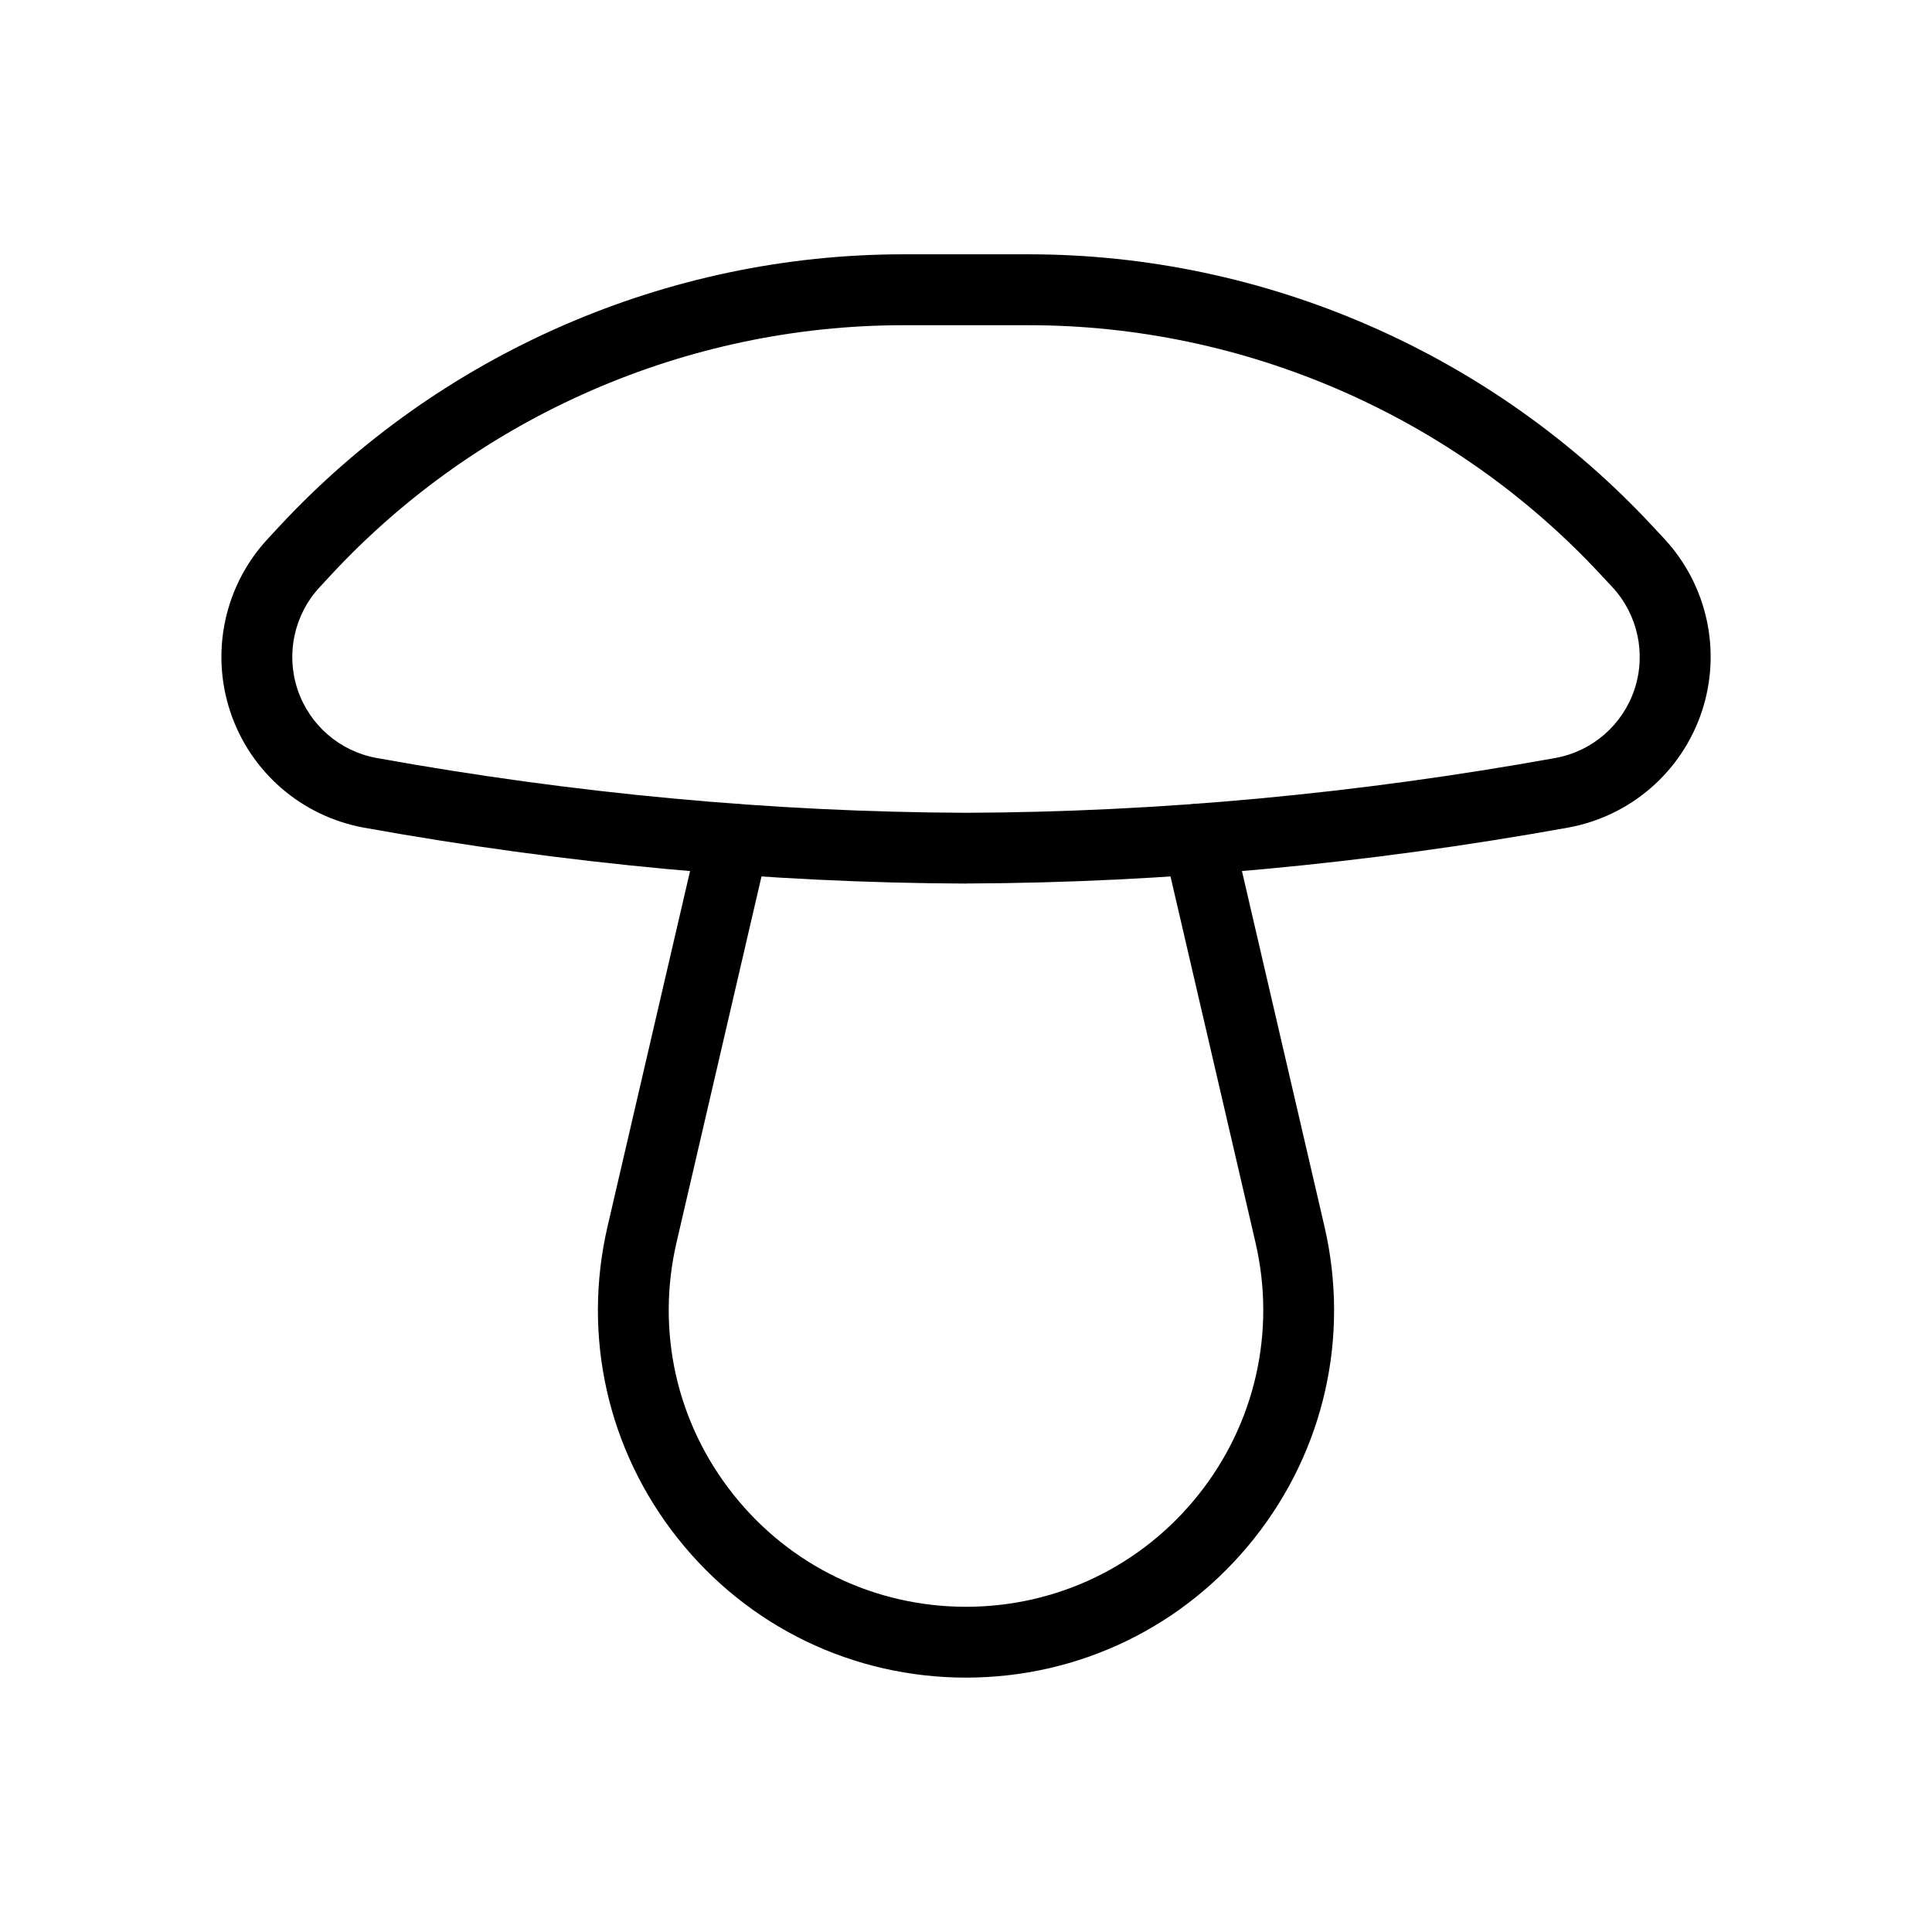
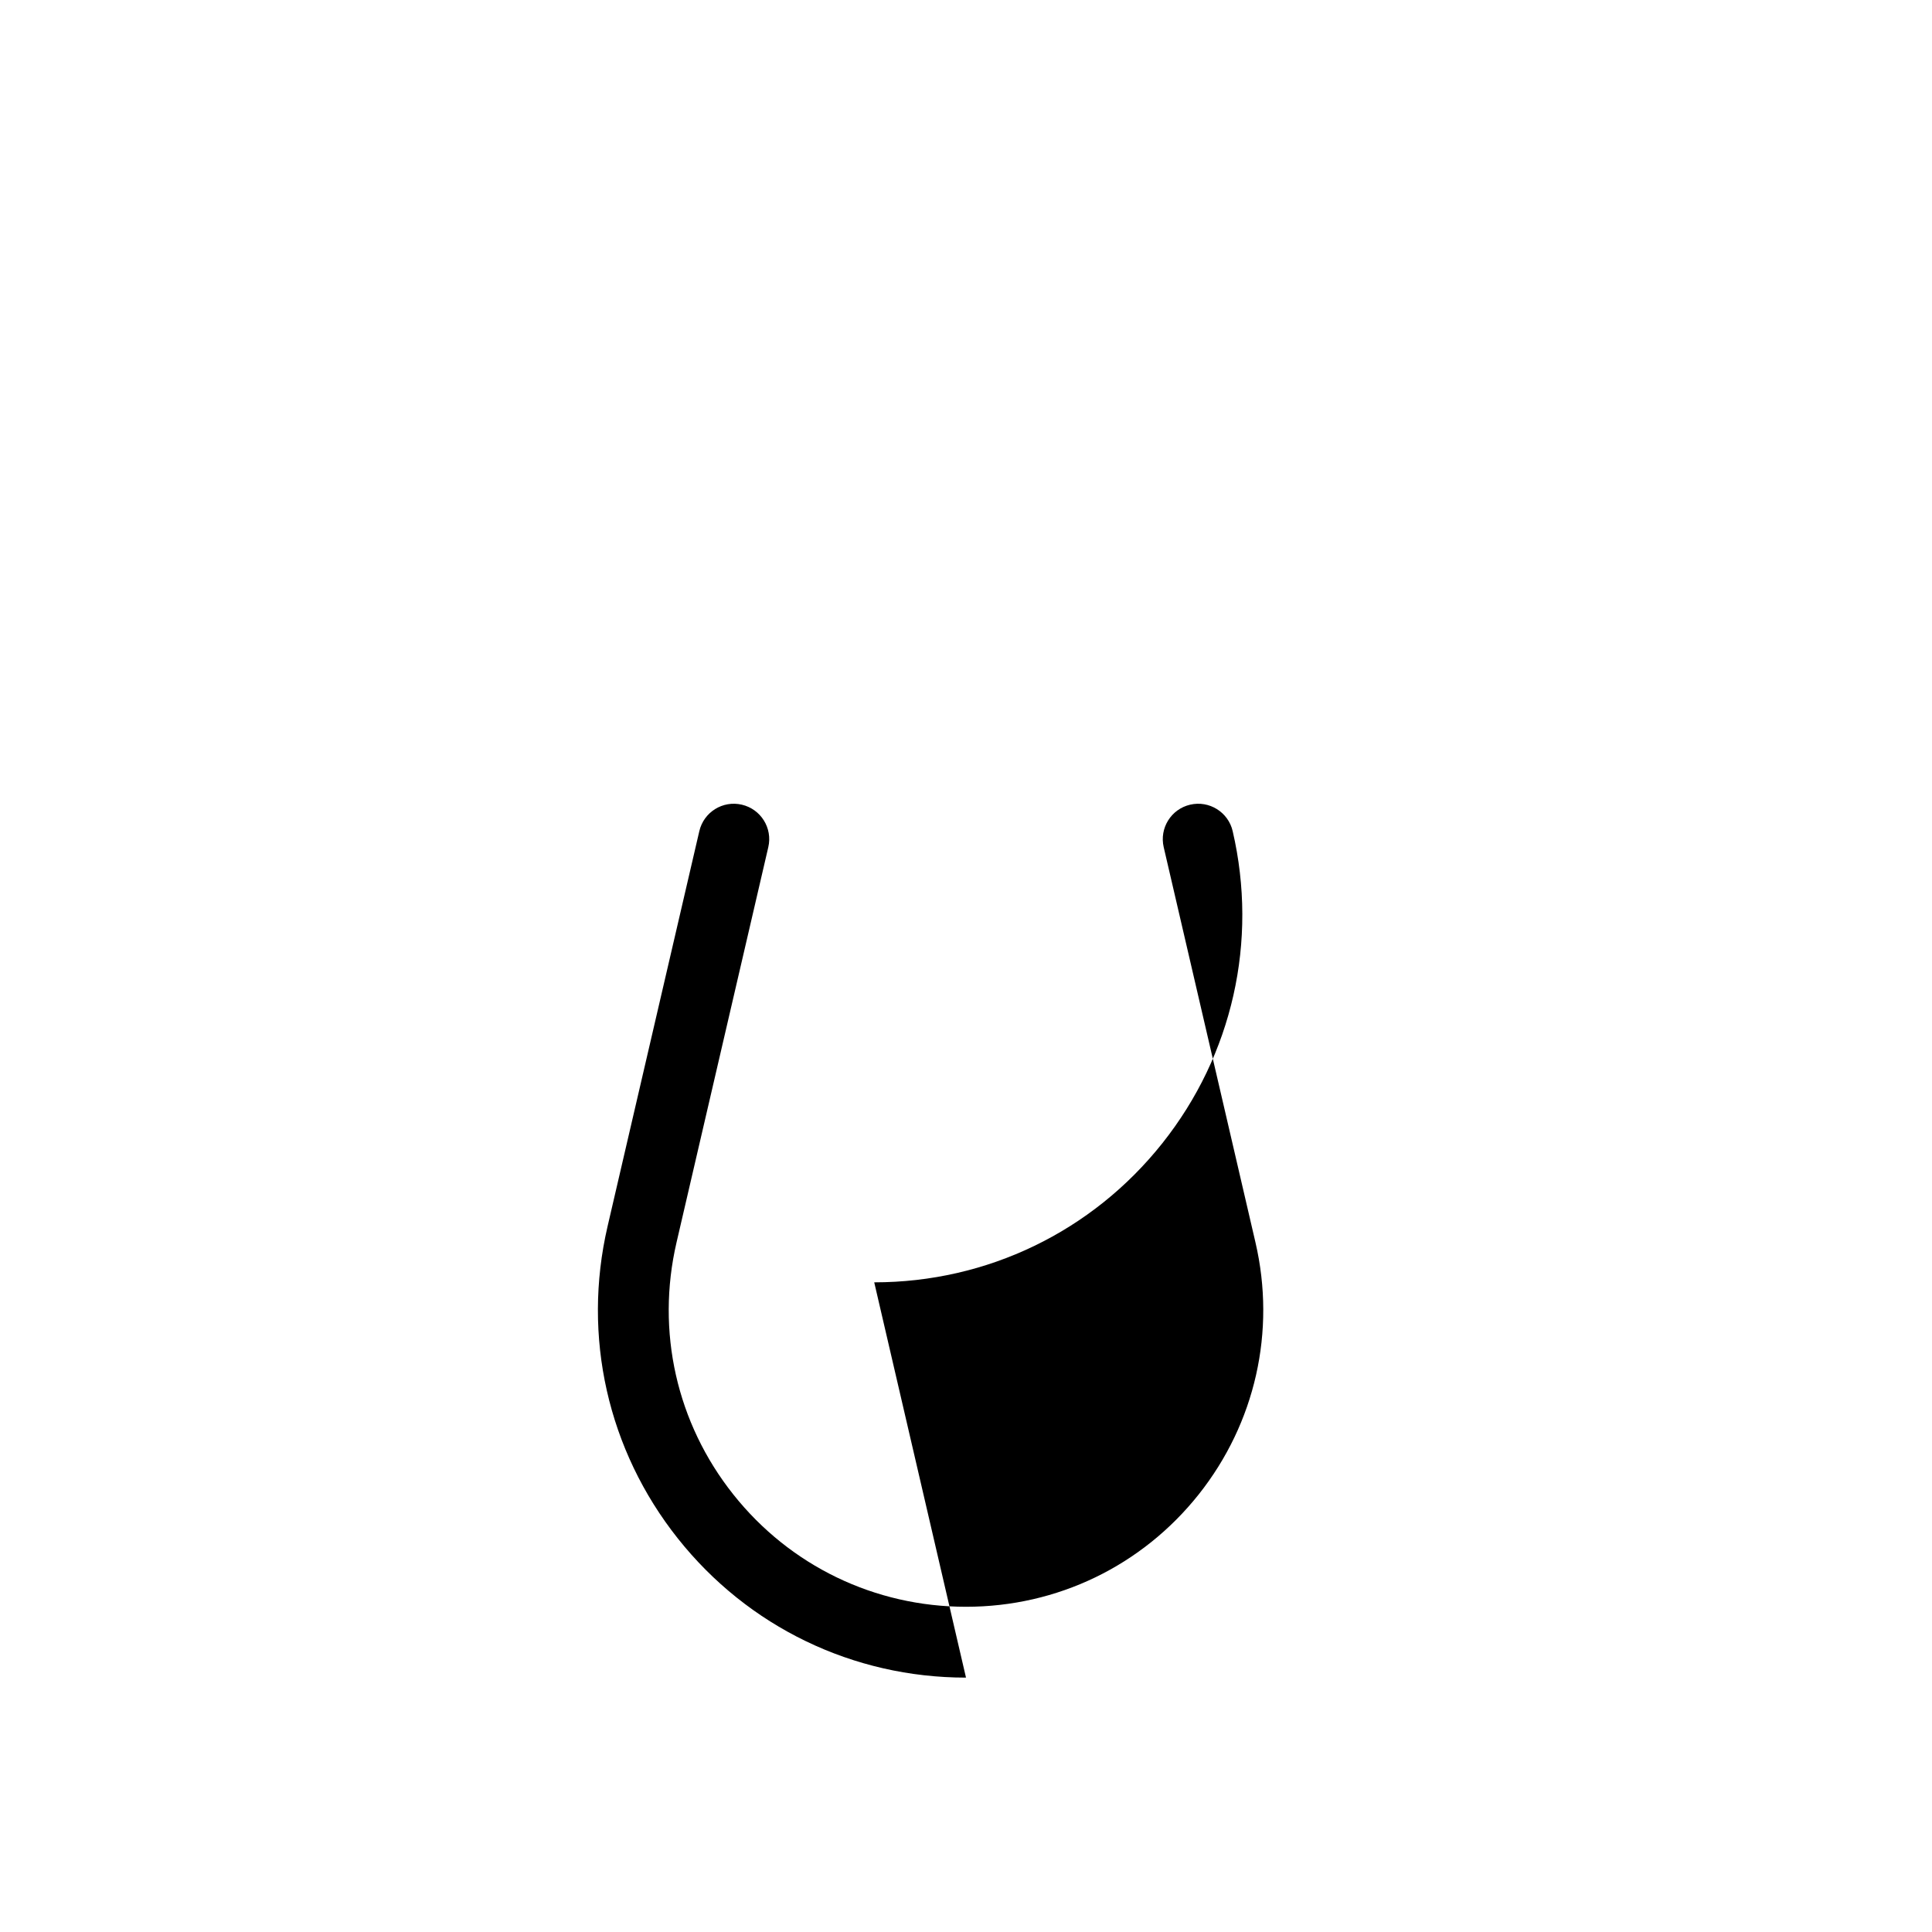
<svg xmlns="http://www.w3.org/2000/svg" id="Layer_1" viewBox="0 0 300 300">
-   <path d="M150,260.5c-17.53,0-33.84-7.87-44.74-21.6-10.9-13.72-14.88-31.39-10.92-48.46l14.25-61.38c.69-2.96,3.64-4.8,6.6-4.11,2.96.69,4.8,3.64,4.11,6.6l-14.25,61.38c-3.2,13.79.01,28.05,8.82,39.13,8.8,11.08,21.97,17.44,36.13,17.44s27.32-6.36,36.13-17.44c8.8-11.08,12.02-25.35,8.82-39.13l-14.25-61.38c-.69-2.96,1.16-5.92,4.11-6.6,2.96-.69,5.92,1.16,6.6,4.11l14.25,61.38c3.96,17.08-.02,34.74-10.92,48.46-10.9,13.72-27.21,21.6-44.74,21.6Z" />
-   <path d="M150.02,137.2c-30.72-.11-62.16-3.03-93.5-8.68-9.69-1.76-17.65-8.65-20.76-18-3.11-9.34-.88-19.63,5.82-26.85l1.8-1.94c24.93-26.84,60.23-42.24,96.87-42.24h19.51c36.63,0,71.94,15.4,96.87,42.24l1.8,1.93c6.7,7.22,8.93,17.51,5.82,26.85-3.11,9.34-11.06,16.24-20.76,18-31.34,5.65-62.78,8.58-93.46,8.68ZM140.25,50.5c-33.58,0-65.95,14.12-88.81,38.73l-1.8,1.94c-3.96,4.27-5.28,10.36-3.44,15.88,1.84,5.53,6.55,9.61,12.28,10.65,30.7,5.54,61.5,8.4,91.54,8.51,30-.11,60.8-2.97,91.5-8.51,5.73-1.04,10.44-5.12,12.28-10.65s.52-11.62-3.44-15.89l-1.8-1.93c-22.85-24.61-55.22-38.73-88.8-38.73h-19.51Z" />
+   <path d="M150,260.5c-17.53,0-33.84-7.87-44.74-21.6-10.9-13.72-14.88-31.39-10.92-48.46l14.25-61.38c.69-2.96,3.64-4.8,6.6-4.11,2.96.69,4.8,3.64,4.11,6.6l-14.25,61.38c-3.2,13.79.01,28.05,8.82,39.13,8.8,11.08,21.97,17.44,36.13,17.44s27.32-6.36,36.13-17.44c8.8-11.08,12.02-25.35,8.82-39.13l-14.25-61.38c-.69-2.96,1.16-5.92,4.11-6.6,2.96-.69,5.92,1.16,6.6,4.11c3.96,17.08-.02,34.74-10.92,48.46-10.9,13.72-27.21,21.6-44.74,21.6Z" />
</svg>